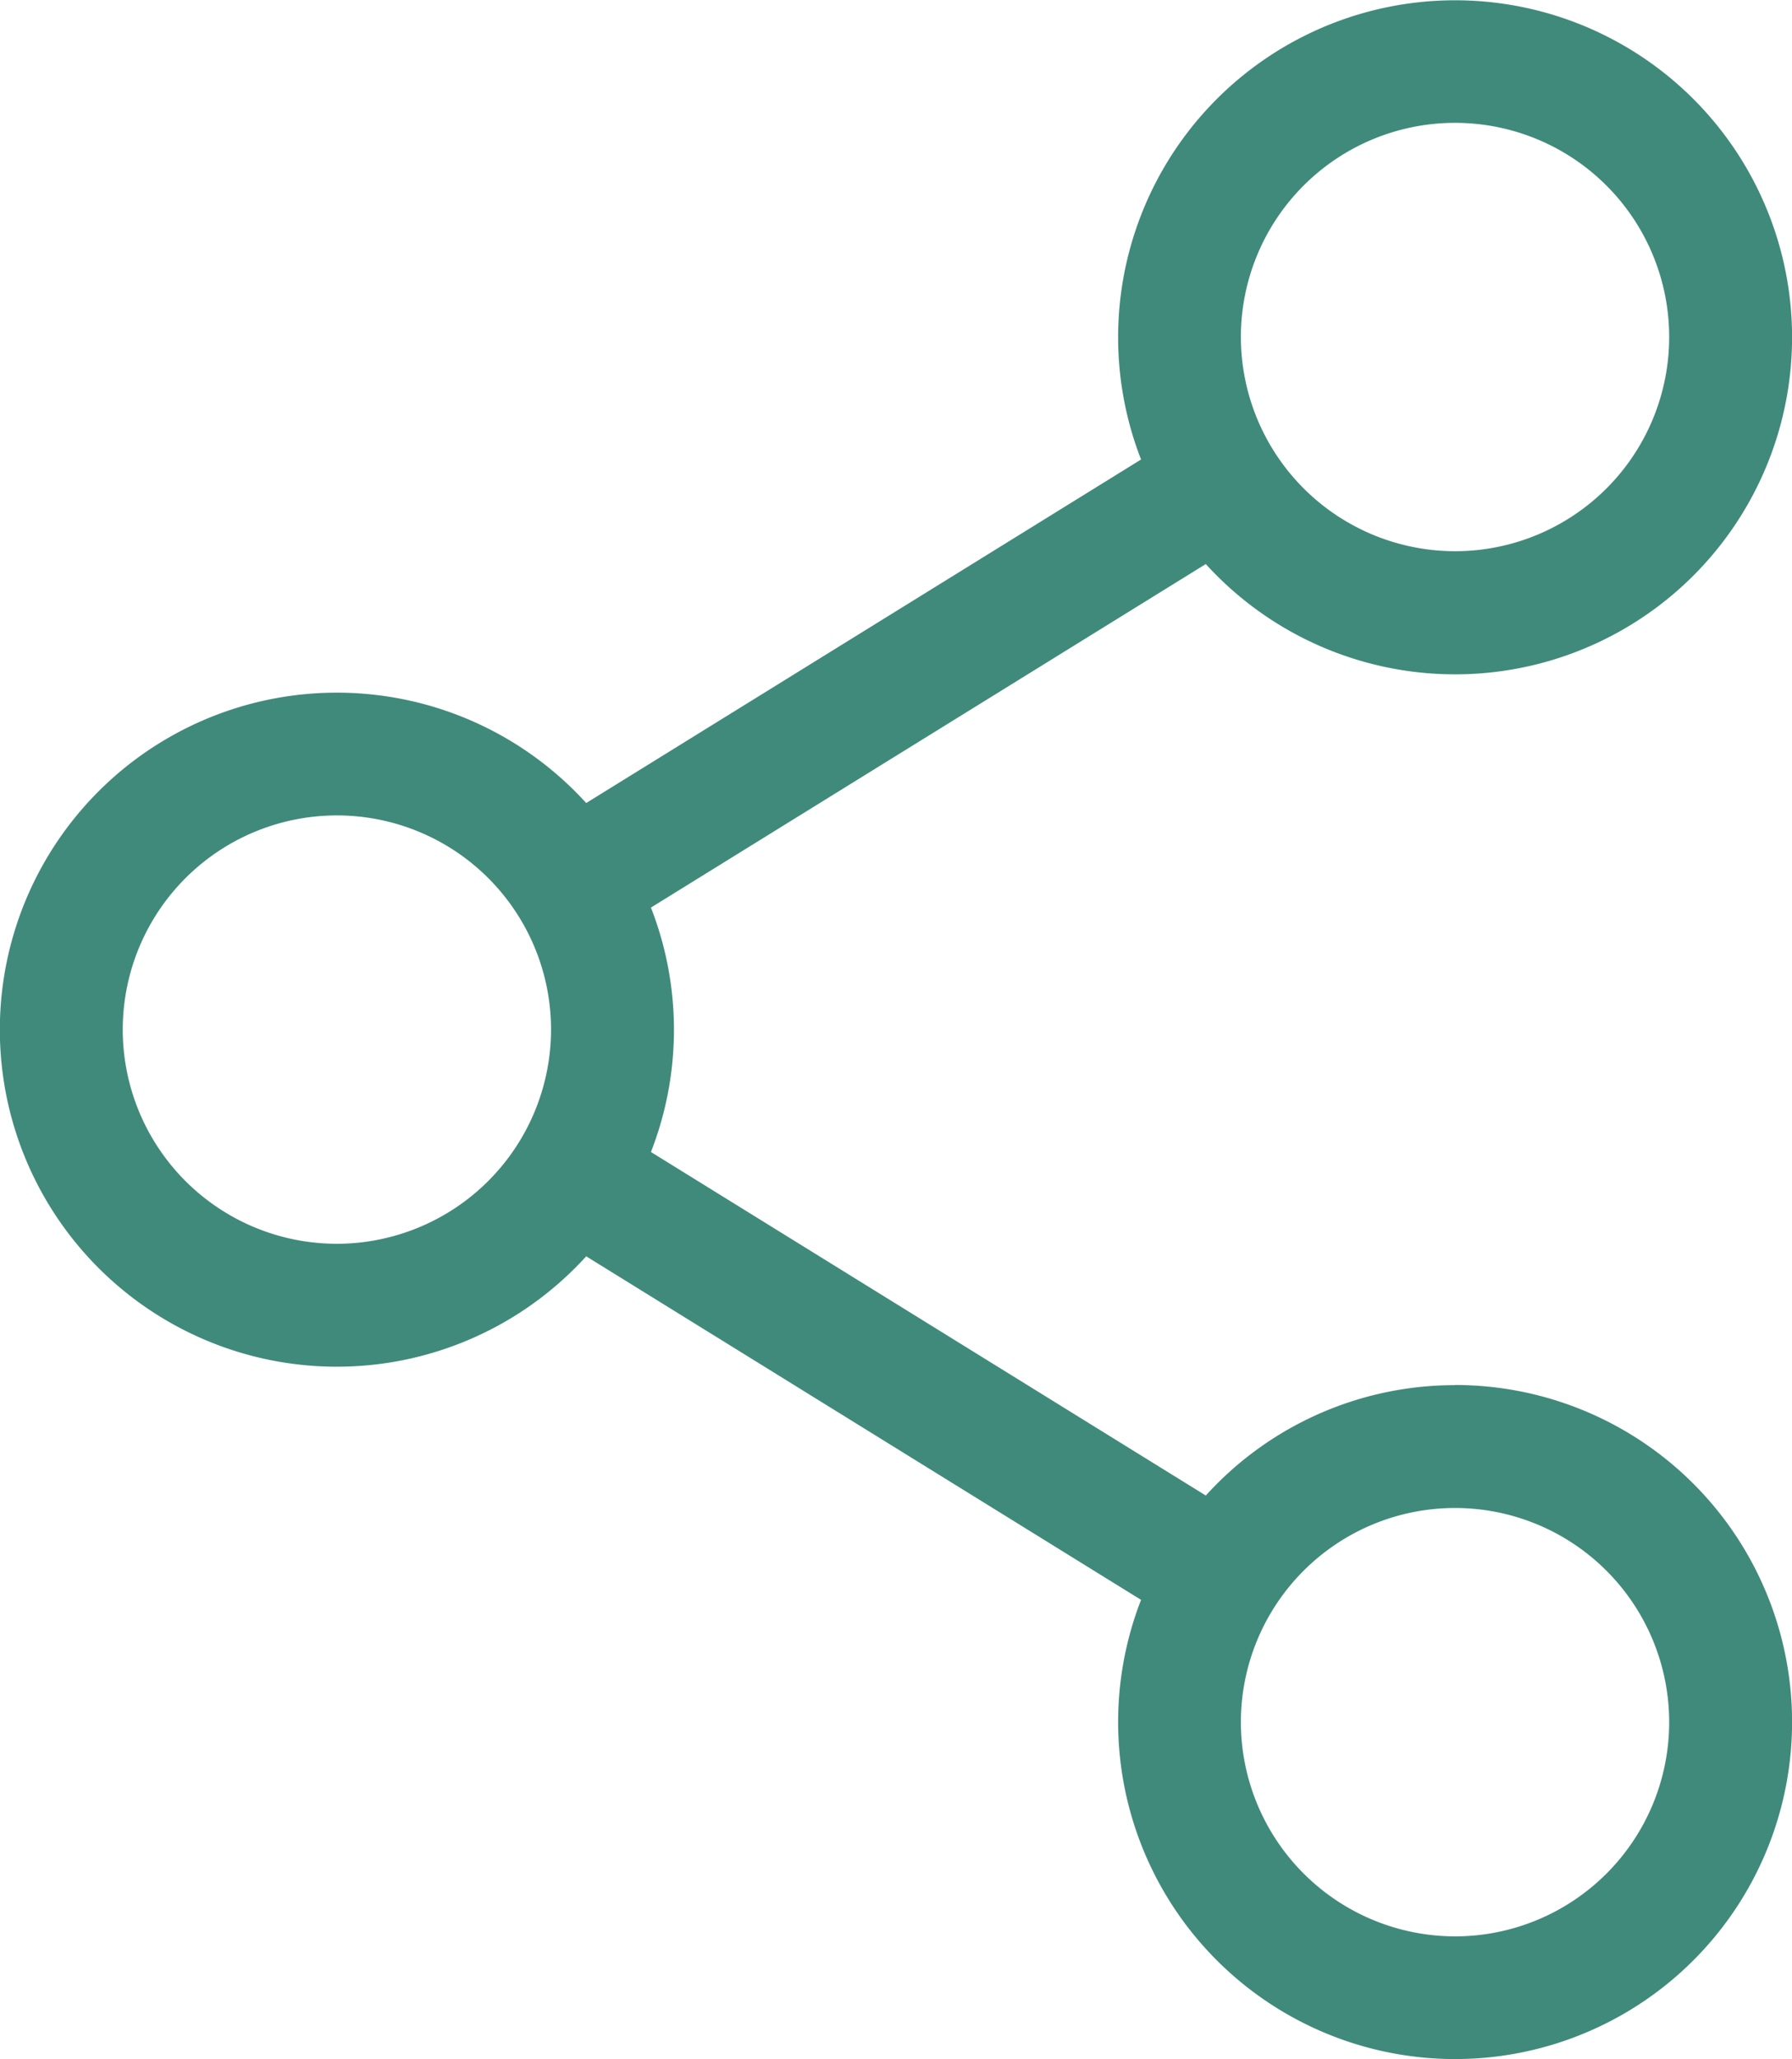
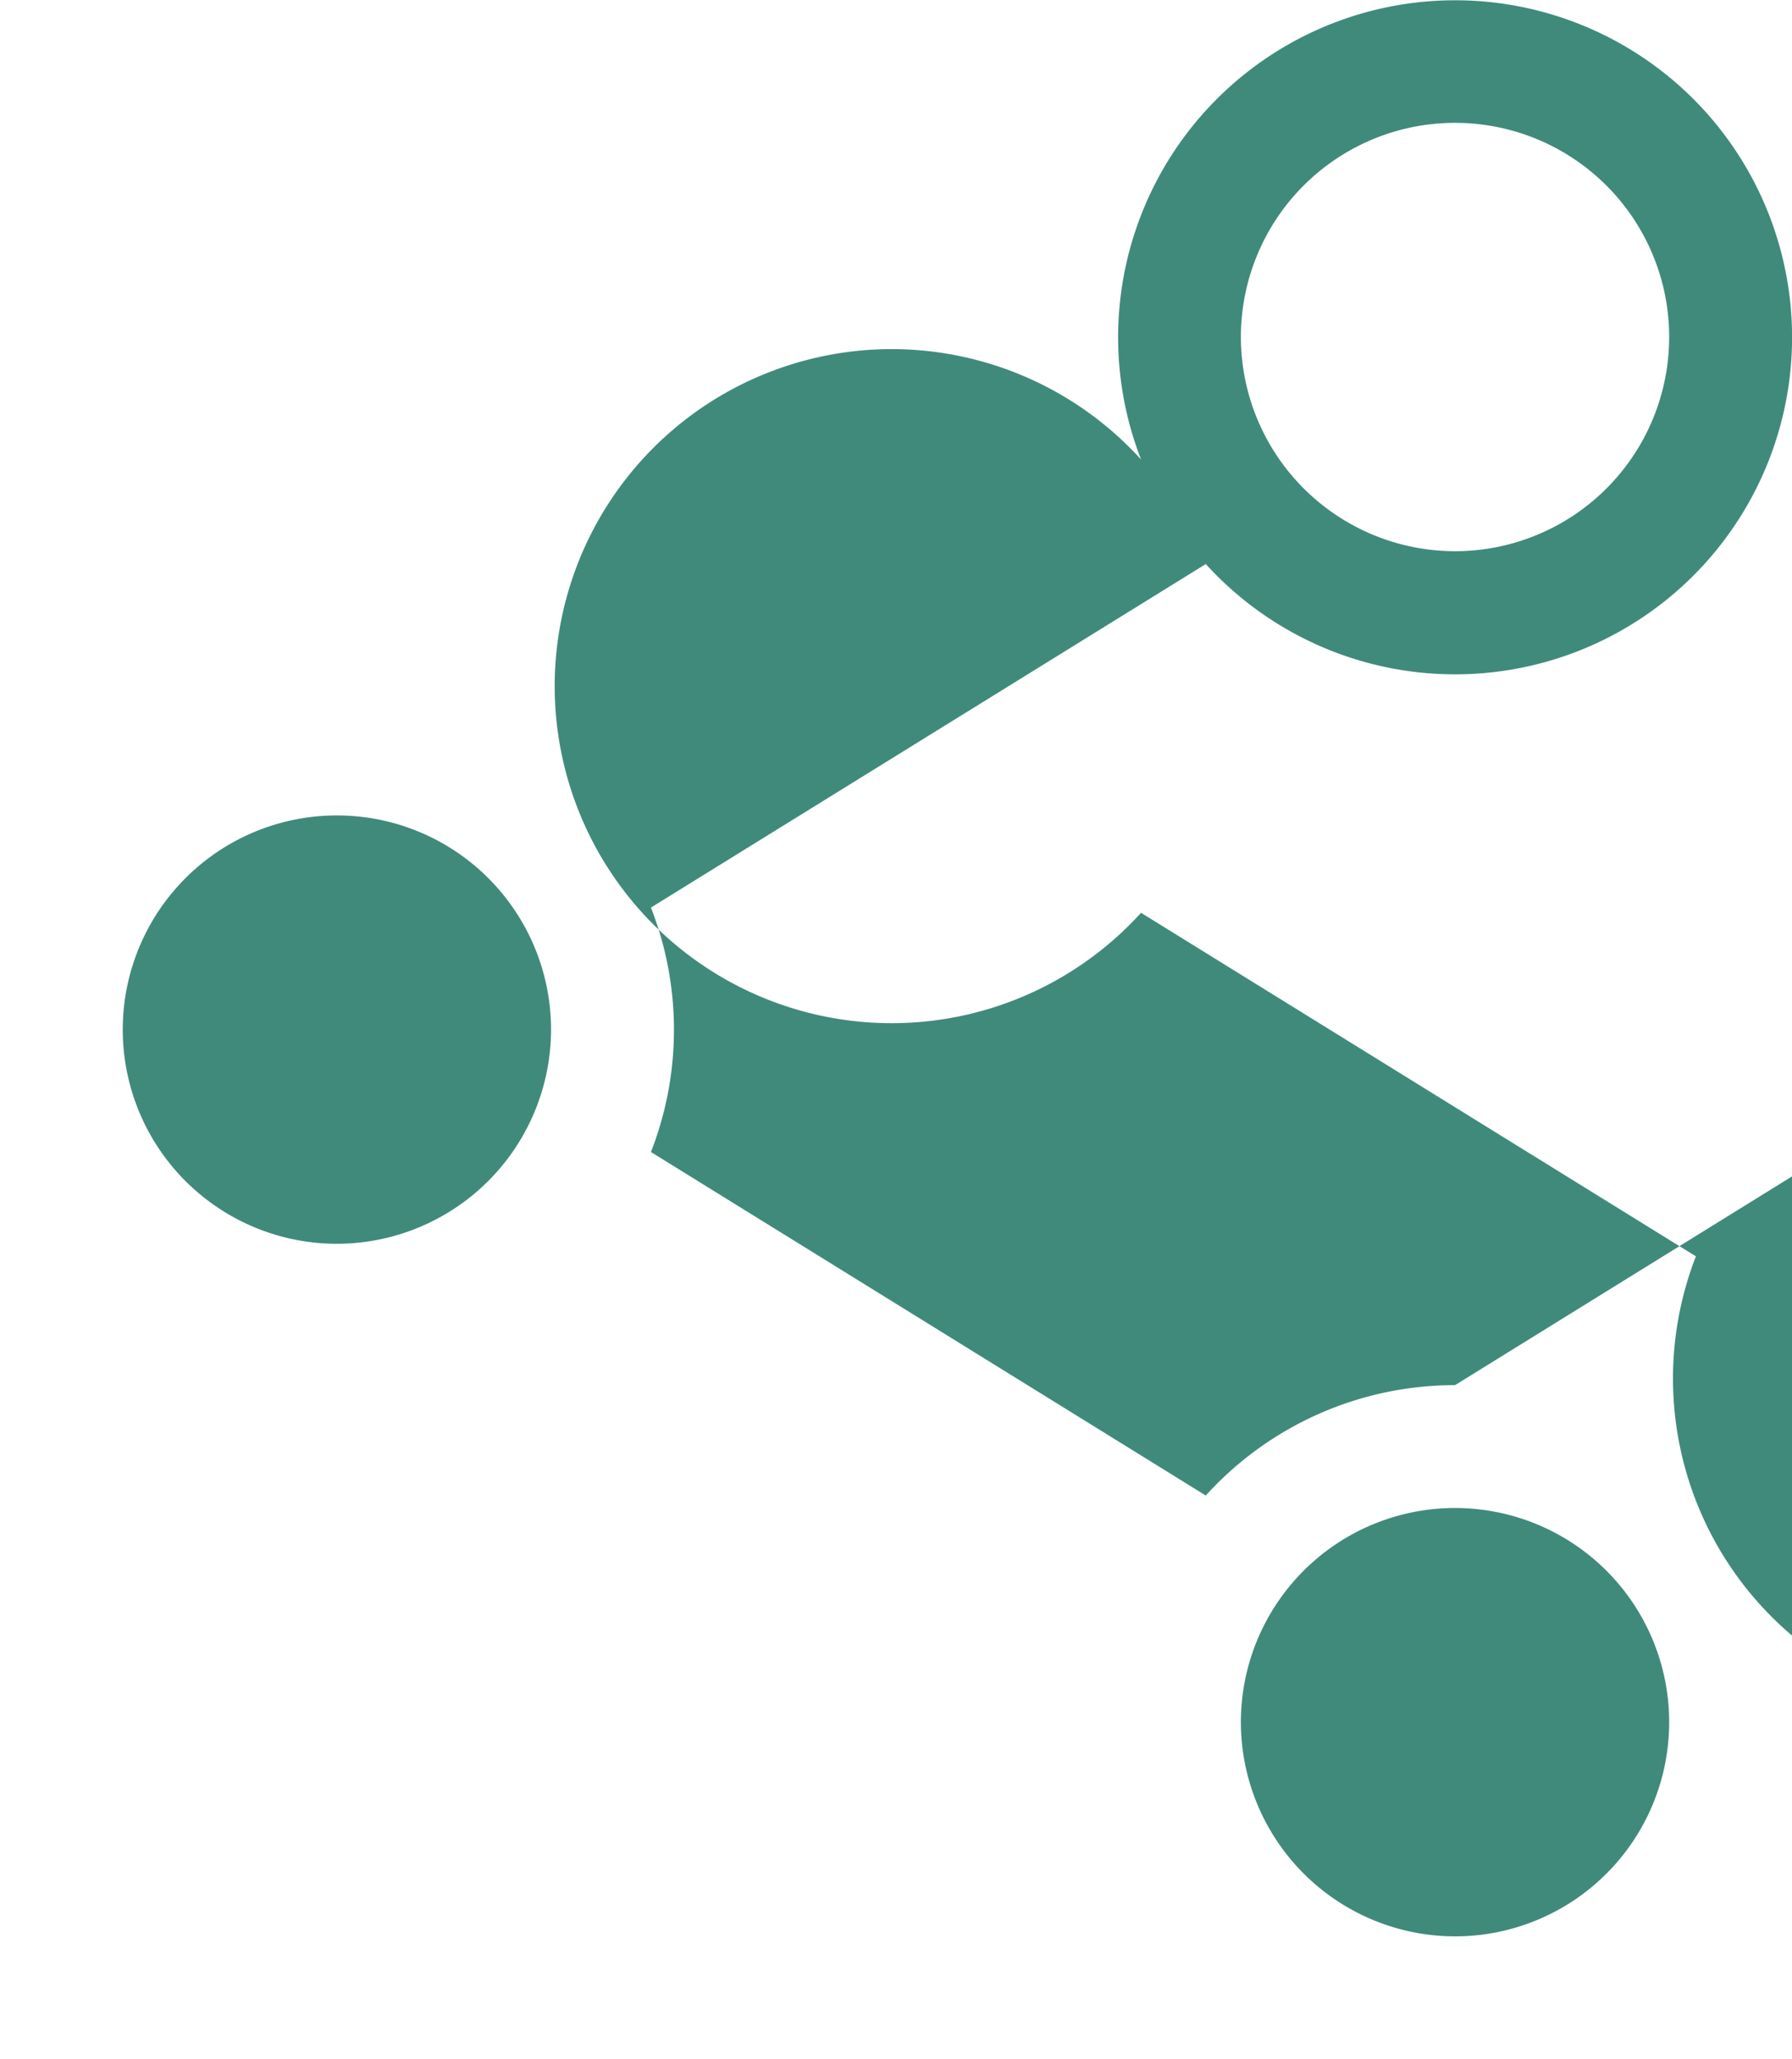
<svg xmlns="http://www.w3.org/2000/svg" width="24" height="27.574" viewBox="0 0 24 27.574">
-   <path id="share" d="M19.487,18.548a4.5,4.5,0,0,0-3.338,1.478l-7.431-4.6a4.5,4.5,0,0,0,0-3.273l7.431-4.6a4.513,4.513,0,1,0-.867-1.4l-7.431,4.6a4.513,4.513,0,1,0,0,6.07l7.431,4.6a4.513,4.513,0,1,0,4.205-2.877ZM16.619,4.513a2.868,2.868,0,1,1,2.868,2.868A2.871,2.871,0,0,1,16.619,4.513ZM4.513,16.655a2.868,2.868,0,1,1,2.867-2.868A2.871,2.871,0,0,1,4.513,16.655Zm12.106,6.406a2.868,2.868,0,1,1,2.868,2.868A2.871,2.871,0,0,1,16.619,23.061Zm0,0" fill="#408a7c" />
+   <path id="share" d="M19.487,18.548a4.5,4.5,0,0,0-3.338,1.478l-7.431-4.6a4.5,4.5,0,0,0,0-3.273l7.431-4.6a4.513,4.513,0,1,0-.867-1.4a4.513,4.513,0,1,0,0,6.07l7.431,4.6a4.513,4.513,0,1,0,4.205-2.877ZM16.619,4.513a2.868,2.868,0,1,1,2.868,2.868A2.871,2.871,0,0,1,16.619,4.513ZM4.513,16.655a2.868,2.868,0,1,1,2.867-2.868A2.871,2.871,0,0,1,4.513,16.655Zm12.106,6.406a2.868,2.868,0,1,1,2.868,2.868A2.871,2.871,0,0,1,16.619,23.061Zm0,0" fill="#408a7c" />
</svg>